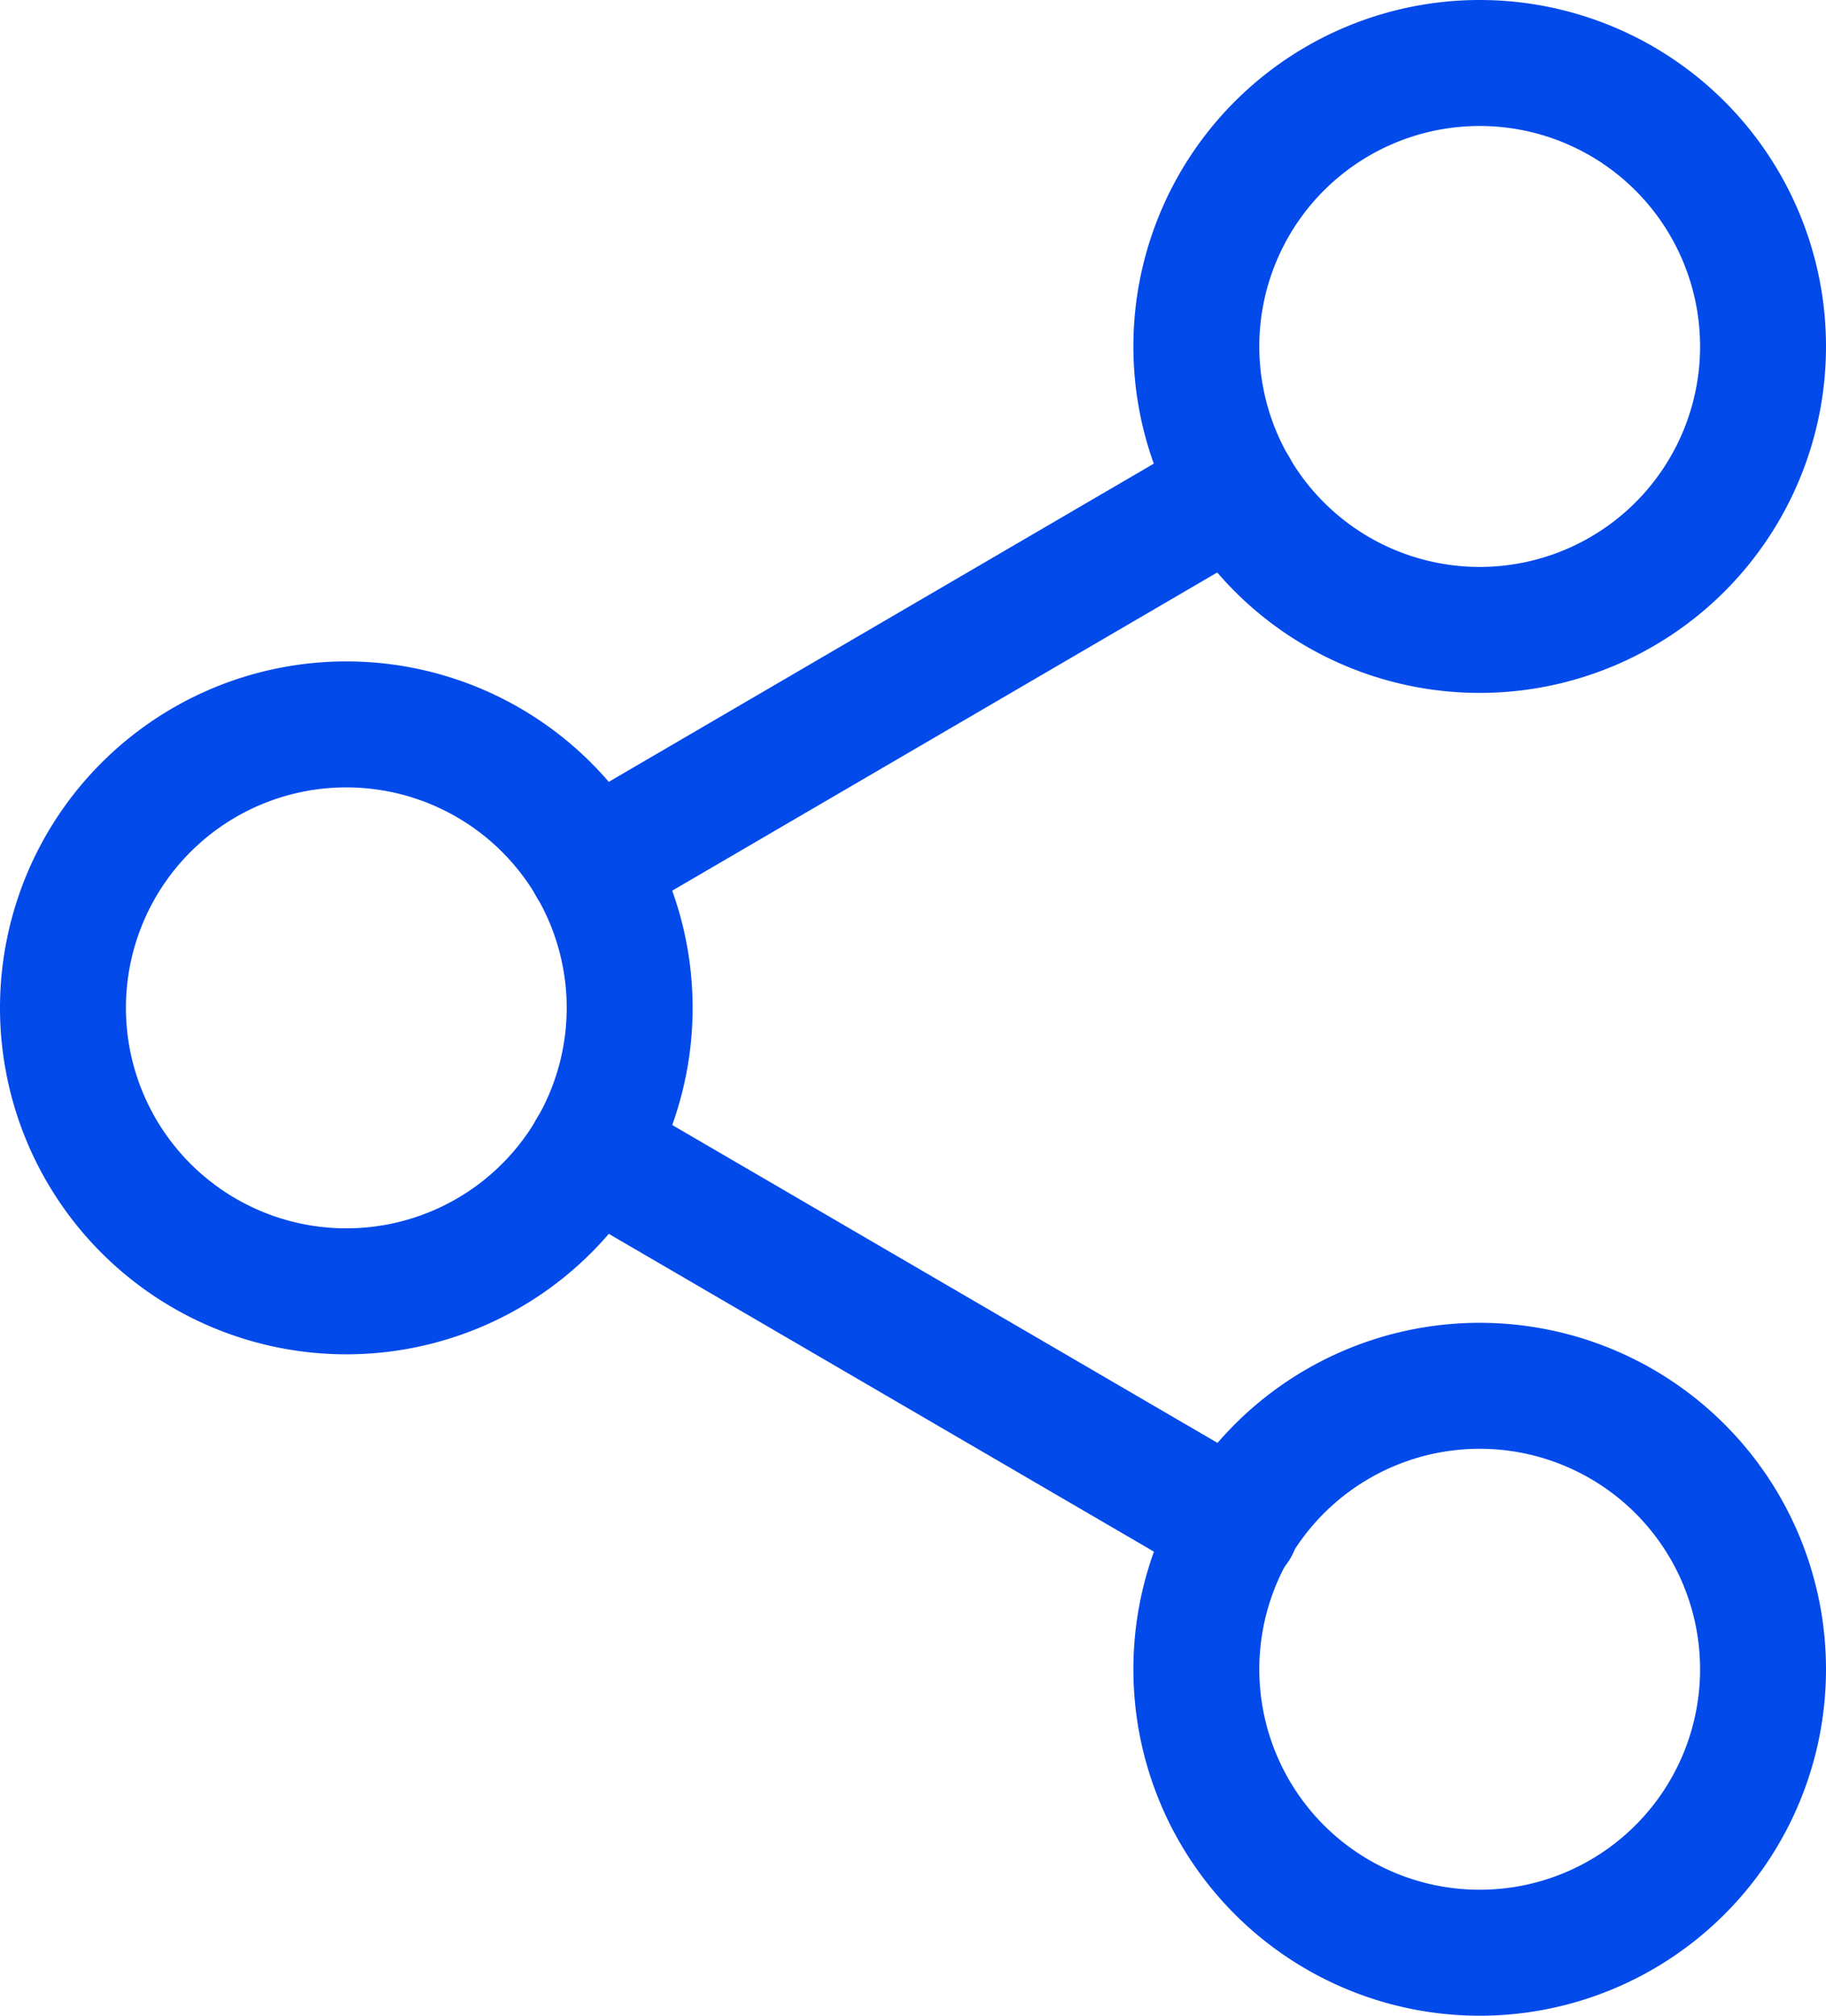
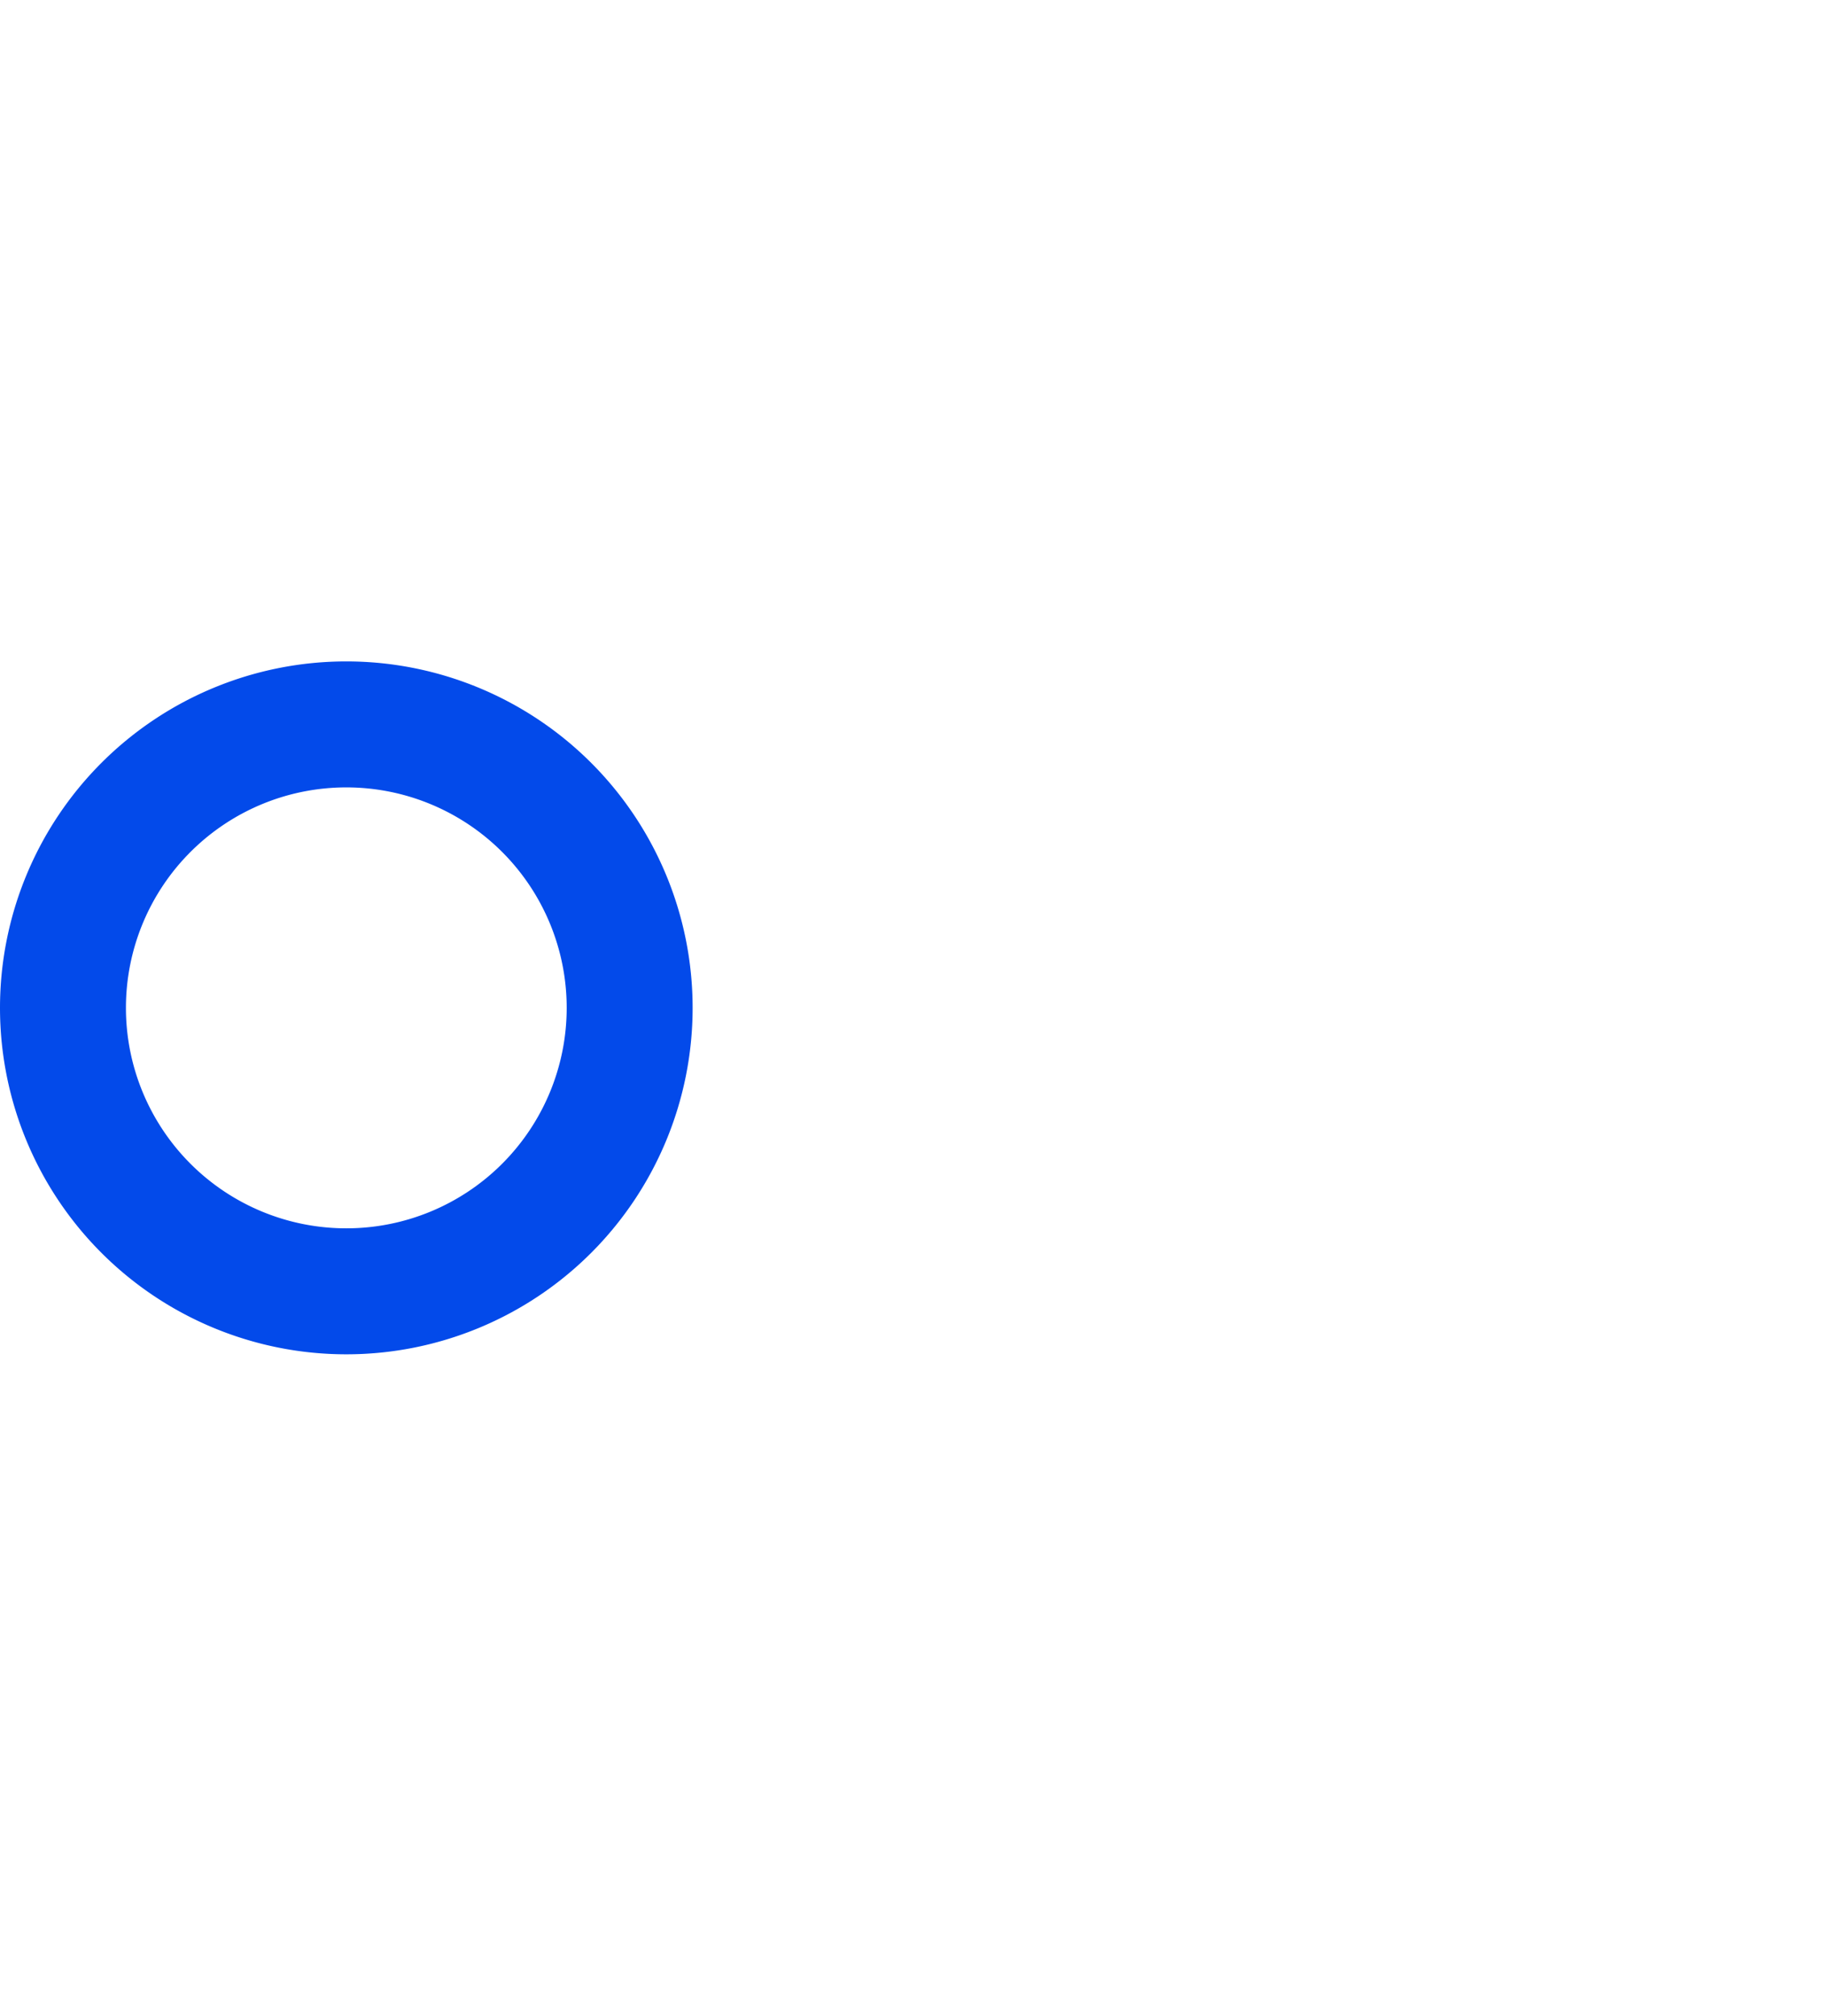
<svg xmlns="http://www.w3.org/2000/svg" width="29" height="32" viewBox="0 0 29 32">
  <g transform="translate(-112 -962)">
    <g transform="translate(108.5 960)">
-       <path d="M31.5,7.5A4.5,4.5,0,1,1,27,3,4.5,4.5,0,0,1,31.5,7.5Z" fill="none" stroke="#034AEA" stroke-linecap="round" stroke-linejoin="round" stroke-width="2" />
      <path d="M13.5,18A4.5,4.5,0,1,1,9,13.5,4.5,4.5,0,0,1,13.5,18Z" fill="none" stroke="#034AEA" stroke-linecap="round" stroke-linejoin="round" stroke-width="2" />
-       <path d="M31.5,28.5A4.5,4.5,0,1,1,27,24,4.5,4.5,0,0,1,31.5,28.5Z" fill="none" stroke="#034AEA" stroke-linecap="round" stroke-linejoin="round" stroke-width="2" />
-       <path d="M12.885,20.265l10.245,5.97" fill="none" stroke="#034AEA" stroke-linecap="round" stroke-linejoin="round" stroke-width="2" />
-       <path d="M23.115,9.765l-10.23,5.97" fill="none" stroke="#034AEA" stroke-linecap="round" stroke-linejoin="round" stroke-width="2" />
    </g>
  </g>
</svg>